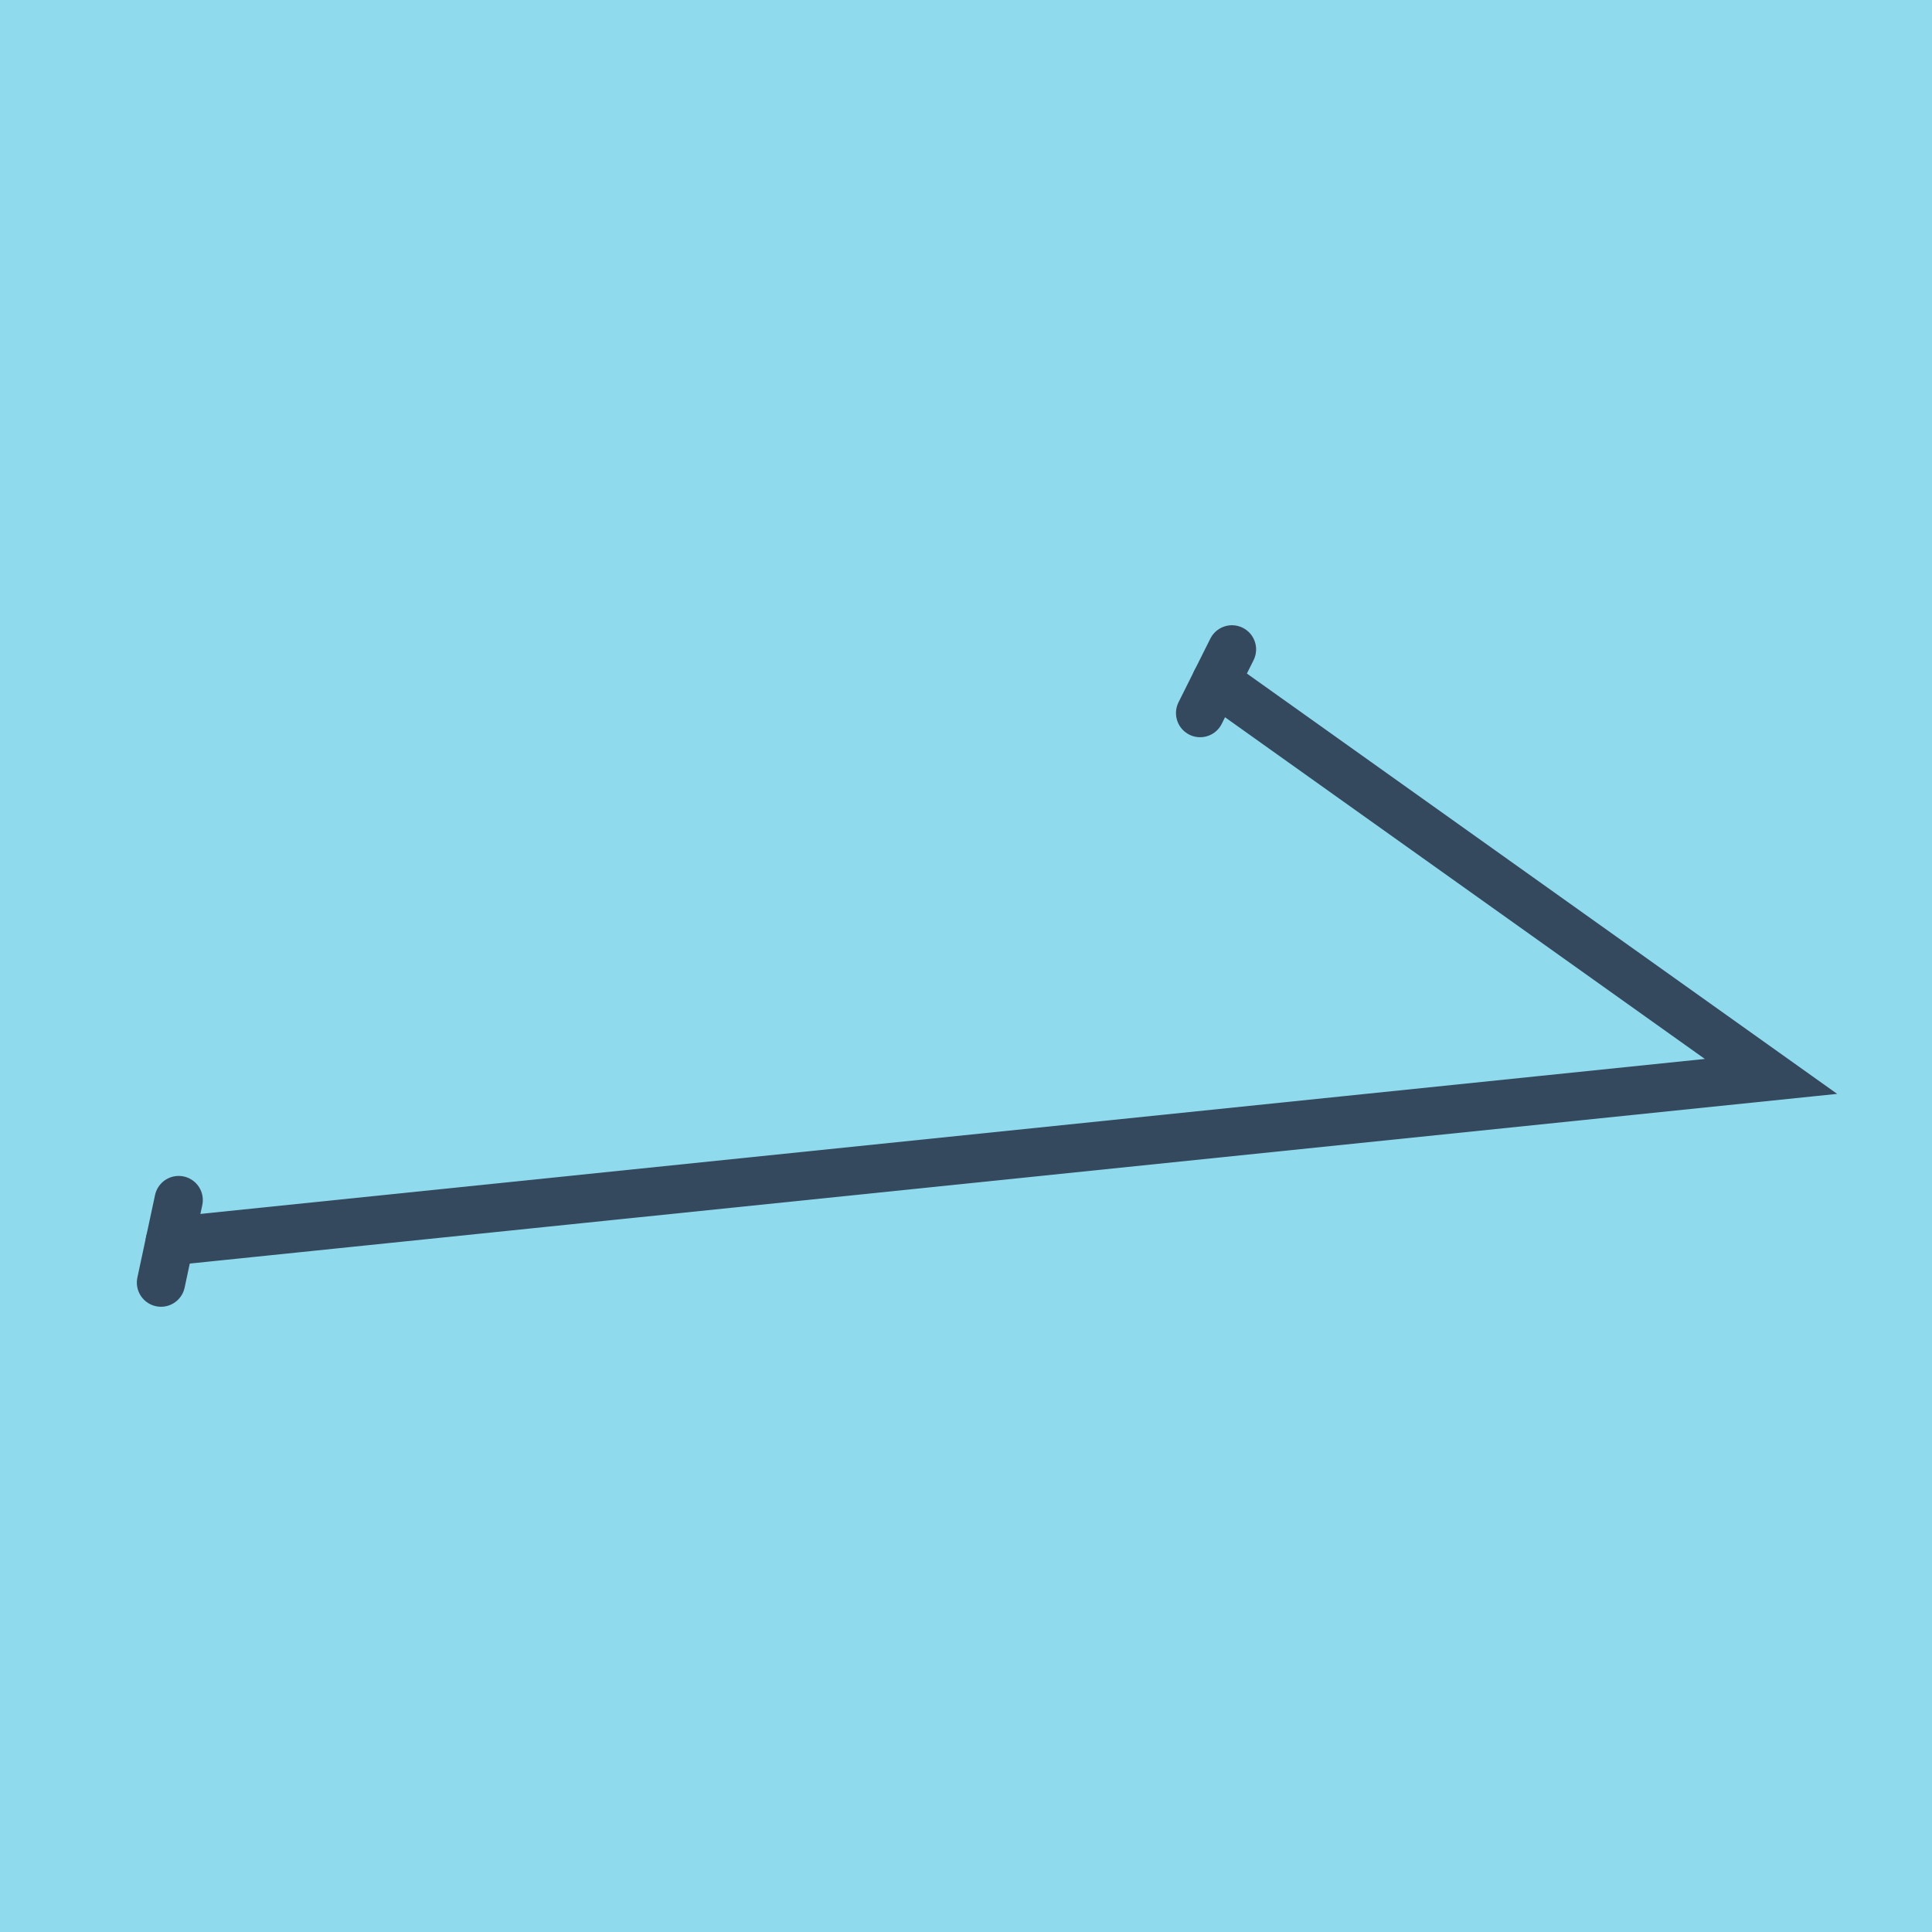
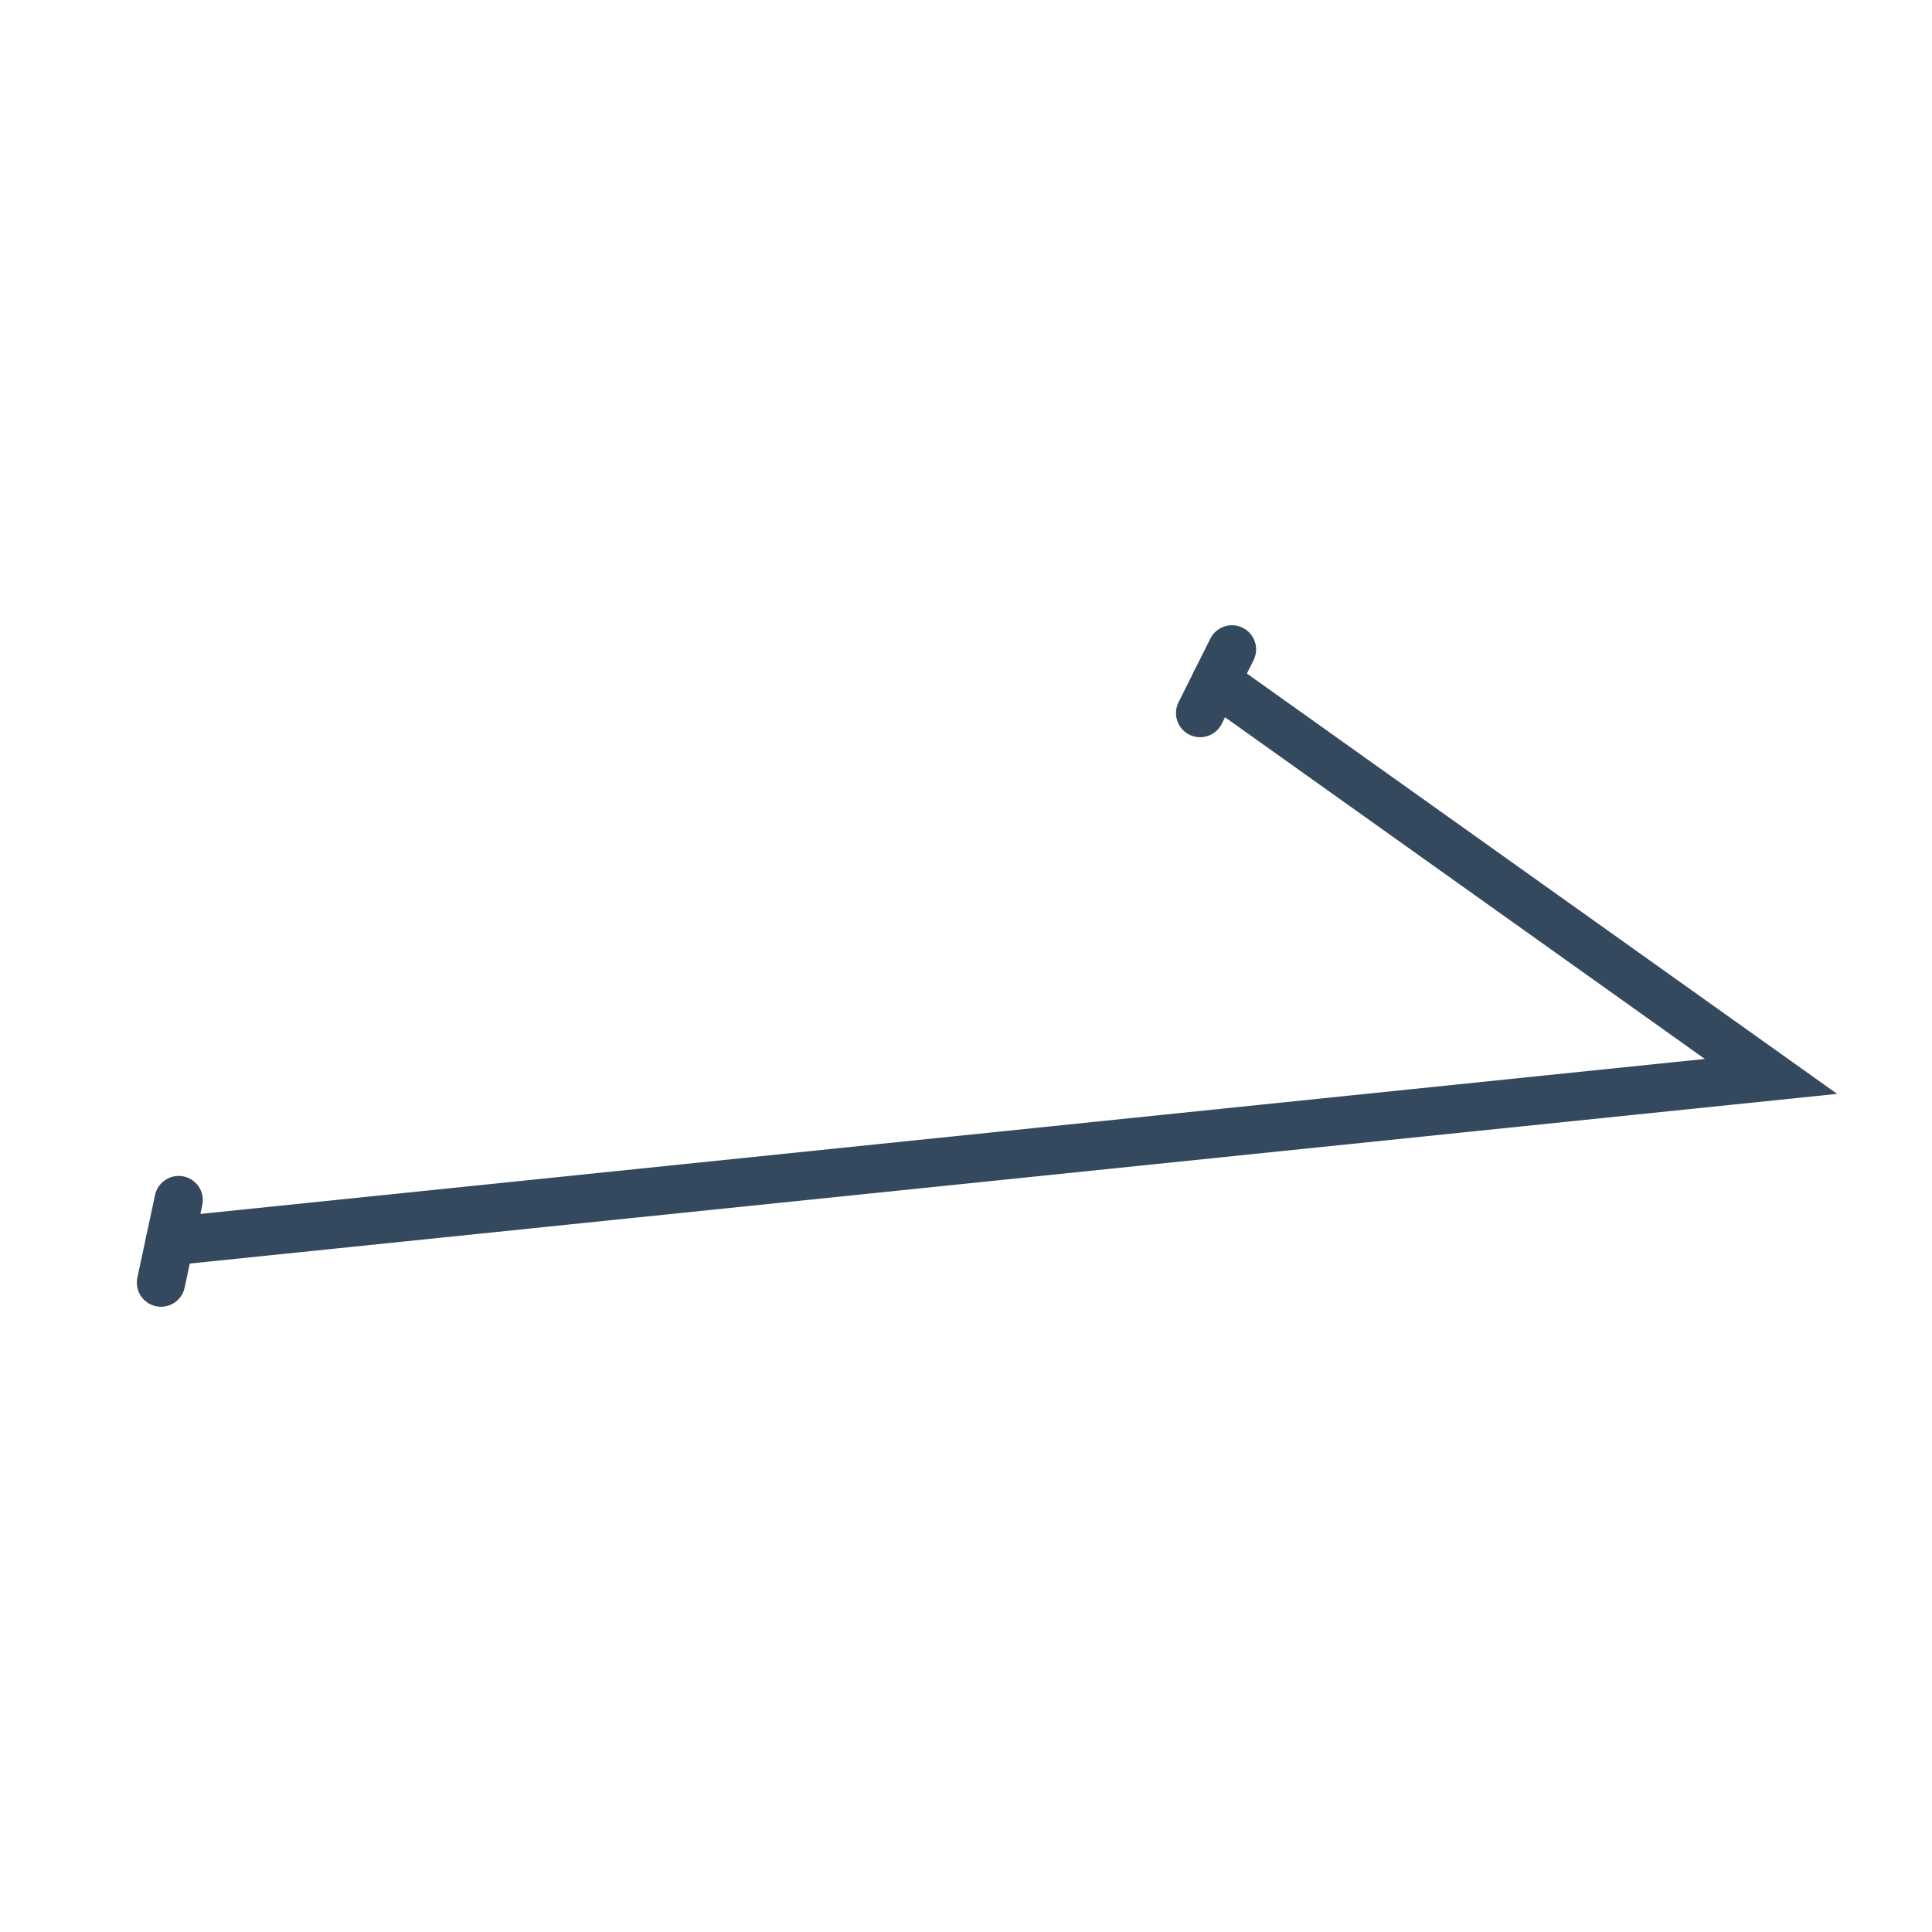
<svg xmlns="http://www.w3.org/2000/svg" viewBox="-10 -10 120 120" preserveAspectRatio="xMidYMid meet">
-   <path style="fill:#90daee" d="M-10-10h120v120H-10z" />
  <polyline stroke-linecap="round" points="66.519,30.335 64.542,34.29 " style="fill:none;stroke:#34495e;stroke-width: 3px" />
  <polyline stroke-linecap="round" points="0,69.665 1.097,64.539 " style="fill:none;stroke:#34495e;stroke-width: 3px" />
  <polyline stroke-linecap="round" points="65.531,32.312 100,56.858 0.548,67.102 " style="fill:none;stroke:#34495e;stroke-width: 3px" />
</svg>